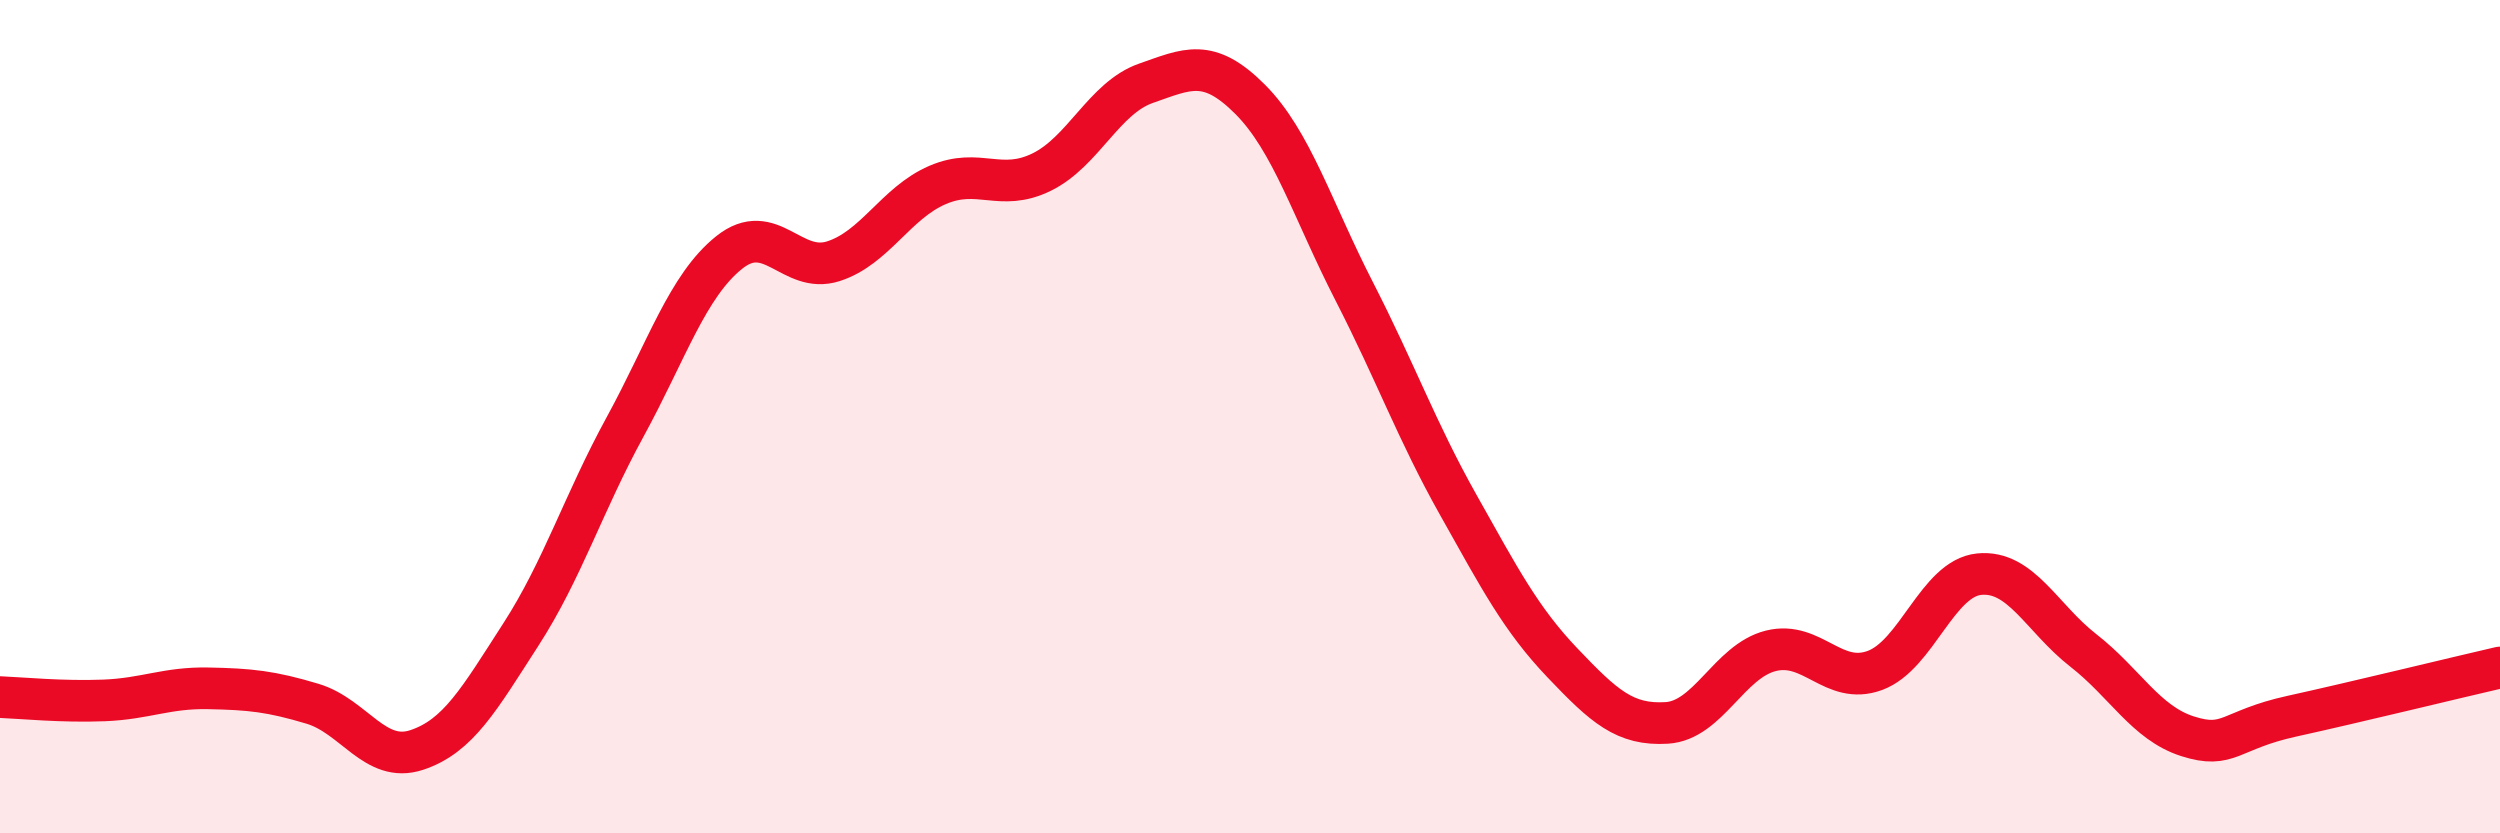
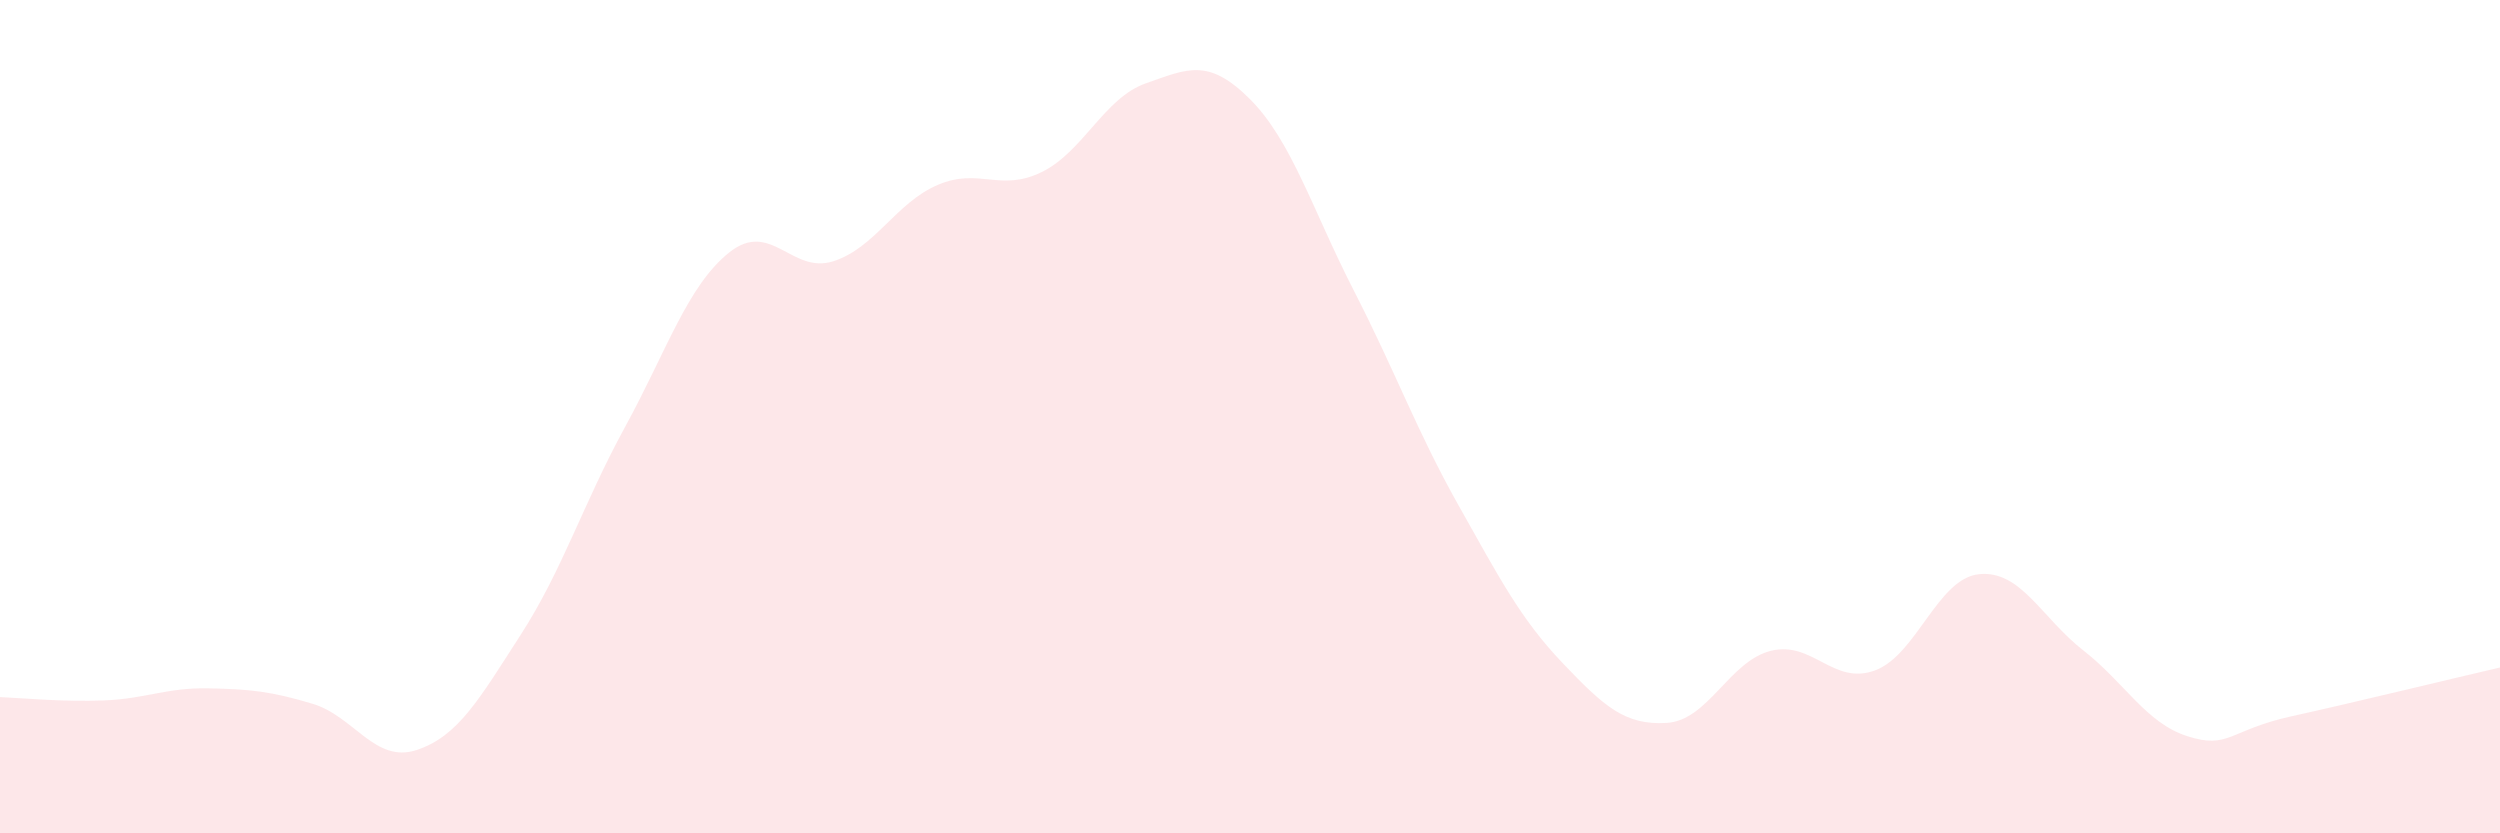
<svg xmlns="http://www.w3.org/2000/svg" width="60" height="20" viewBox="0 0 60 20">
  <path d="M 0,16.73 C 0.5,16.75 1.5,16.85 2.5,16.81 C 3.5,16.77 4,16.5 5,16.52 C 6,16.54 6.5,16.59 7.5,16.89 C 8.5,17.19 9,18.33 10,18 C 11,17.67 11.5,16.78 12.5,15.23 C 13.5,13.68 14,12.08 15,10.25 C 16,8.42 16.5,6.86 17.5,6.06 C 18.5,5.26 19,6.59 20,6.27 C 21,5.95 21.5,4.87 22.5,4.44 C 23.5,4.01 24,4.62 25,4.13 C 26,3.64 26.5,2.35 27.5,2 C 28.5,1.65 29,1.38 30,2.38 C 31,3.38 31.5,5.04 32.5,6.99 C 33.5,8.94 34,10.34 35,12.12 C 36,13.9 36.5,14.86 37.5,15.91 C 38.5,16.96 39,17.41 40,17.35 C 41,17.29 41.5,15.87 42.5,15.62 C 43.5,15.37 44,16.46 45,16.09 C 46,15.72 46.5,13.88 47.5,13.78 C 48.5,13.68 49,14.83 50,15.61 C 51,16.39 51.5,17.35 52.5,17.67 C 53.5,17.99 53.5,17.52 55,17.19 C 56.5,16.86 59,16.25 60,16.02L60 20L0 20Z" fill="#EB0A25" opacity="0.1" stroke-linecap="round" stroke-linejoin="round" />
-   <path d="M 0,16.73 C 0.5,16.75 1.5,16.85 2.5,16.81 C 3.5,16.77 4,16.5 5,16.52 C 6,16.54 6.5,16.59 7.5,16.89 C 8.5,17.19 9,18.33 10,18 C 11,17.67 11.5,16.78 12.5,15.23 C 13.5,13.68 14,12.08 15,10.25 C 16,8.42 16.5,6.86 17.5,6.06 C 18.5,5.26 19,6.59 20,6.27 C 21,5.95 21.5,4.87 22.5,4.44 C 23.5,4.01 24,4.62 25,4.13 C 26,3.64 26.5,2.35 27.5,2 C 28.5,1.65 29,1.38 30,2.38 C 31,3.38 31.5,5.04 32.5,6.99 C 33.5,8.94 34,10.34 35,12.12 C 36,13.9 36.5,14.86 37.5,15.91 C 38.5,16.96 39,17.41 40,17.35 C 41,17.29 41.5,15.87 42.5,15.62 C 43.5,15.37 44,16.46 45,16.09 C 46,15.72 46.5,13.88 47.5,13.78 C 48.5,13.68 49,14.83 50,15.61 C 51,16.39 51.5,17.35 52.5,17.67 C 53.5,17.99 53.5,17.52 55,17.19 C 56.5,16.86 59,16.25 60,16.02" stroke="#EB0A25" stroke-width="1" fill="none" stroke-linecap="round" stroke-linejoin="round" />
</svg>